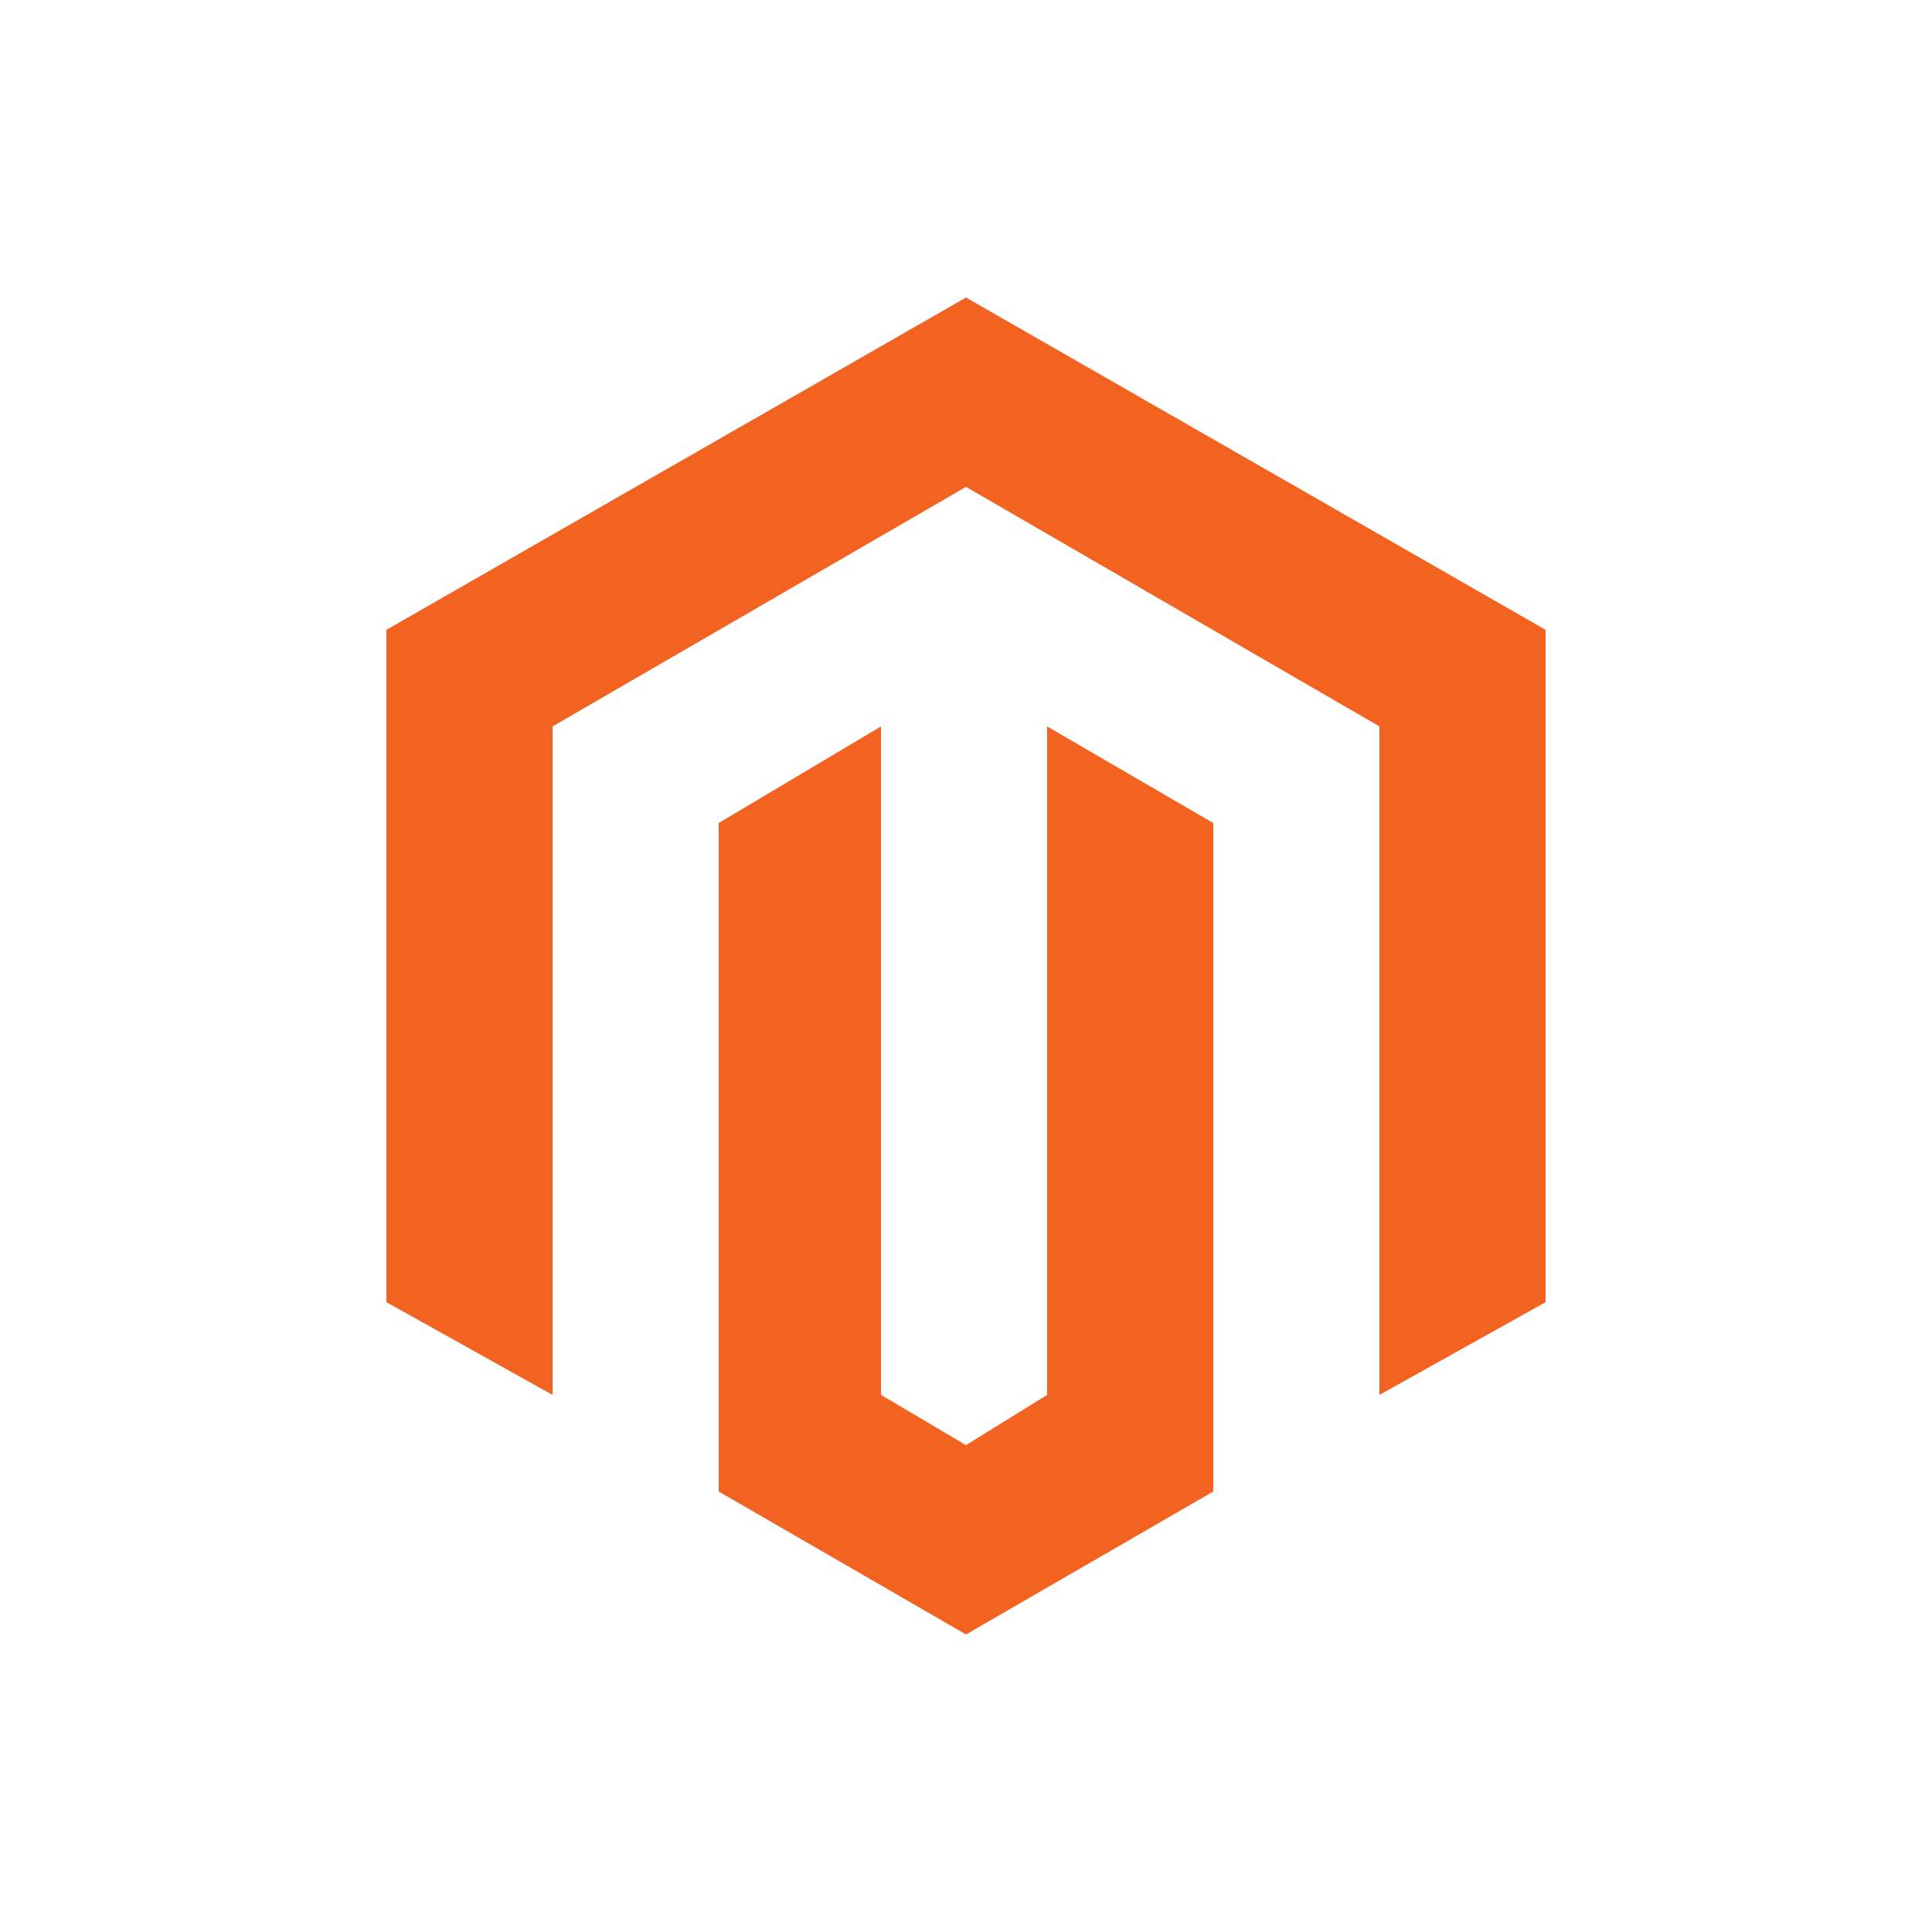
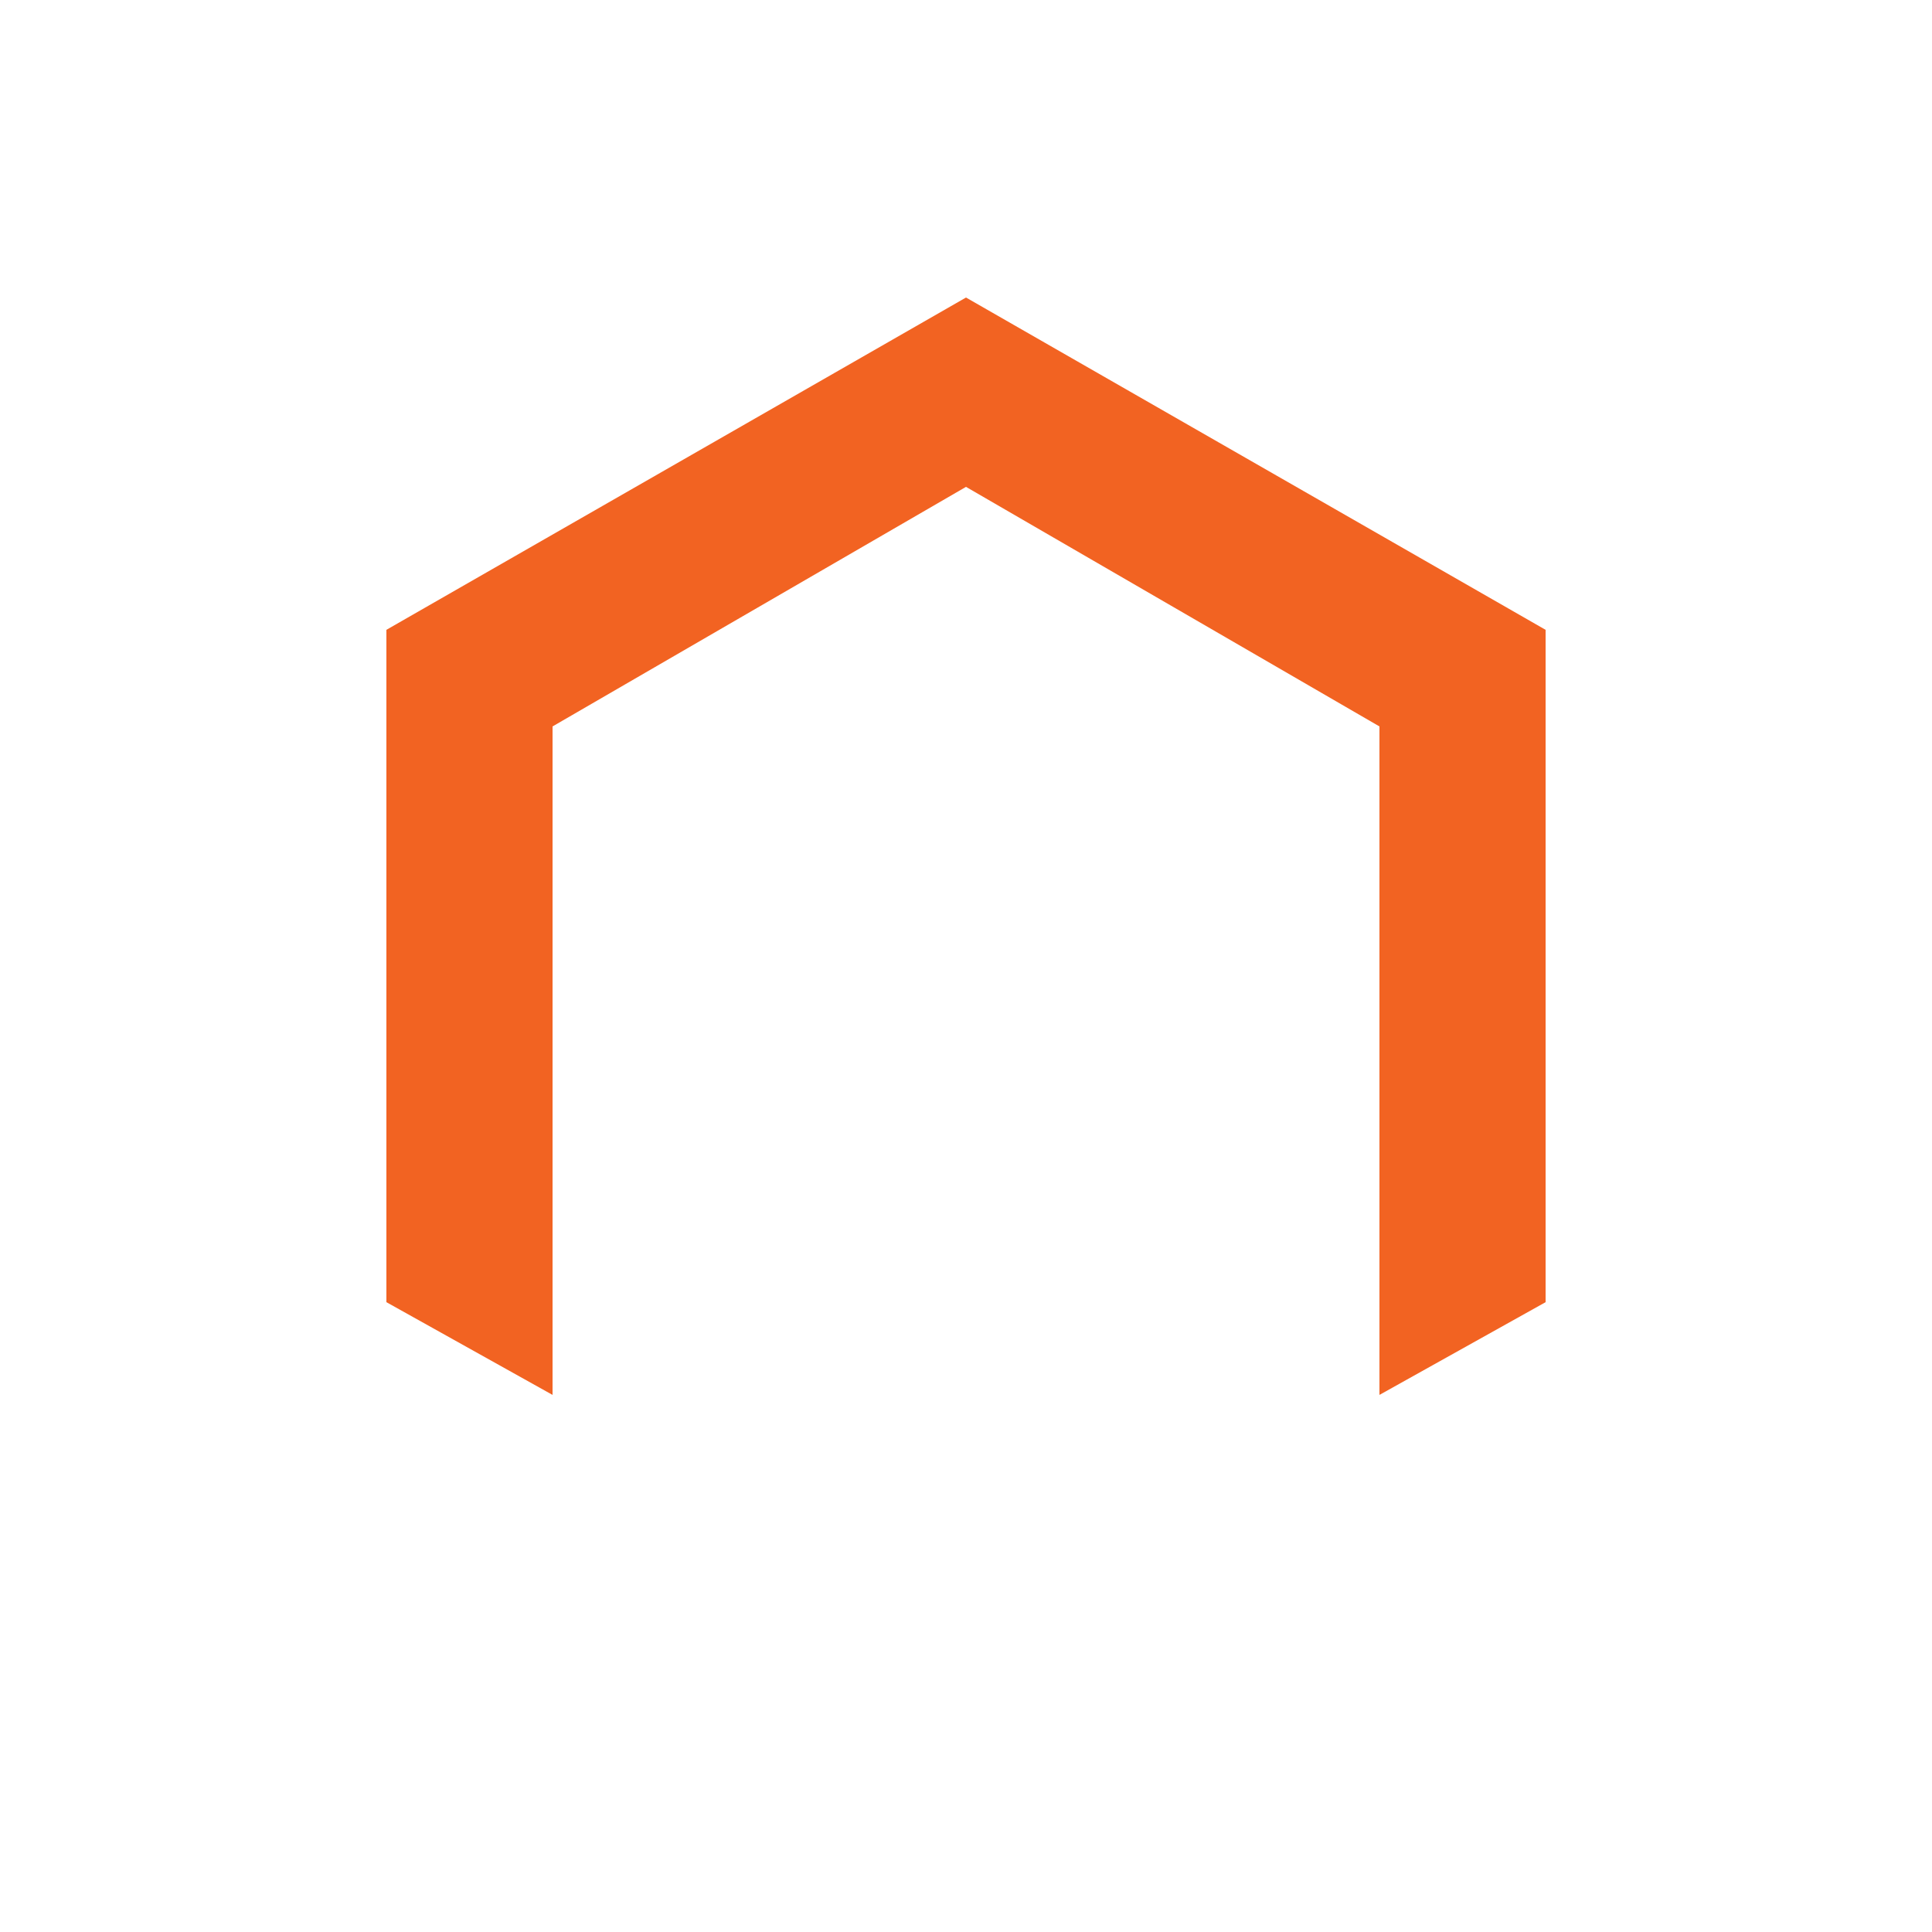
<svg xmlns="http://www.w3.org/2000/svg" version="1.1" id="Layer_1" x="0px" y="0px" viewBox="0 0 50 50" style="enable-background:new 0 0 50 50;" xml:space="preserve">
  <style type="text/css">
	.st0{fill:#F26322;}
</style>
  <g>
    <polygon class="st0" points="25,7.7 10,16.3 10,33.7 14.3,36.1 14.3,18.8 25,12.6 35.7,18.8 35.7,36.1 40,33.7 40,16.3  " />
-     <polygon class="st0" points="27.1,36.1 25,37.4 22.8,36.1 22.8,18.8 18.6,21.3 18.6,38.6 25,42.3 31.4,38.6 31.4,21.3 27.1,18.8     " />
  </g>
</svg>